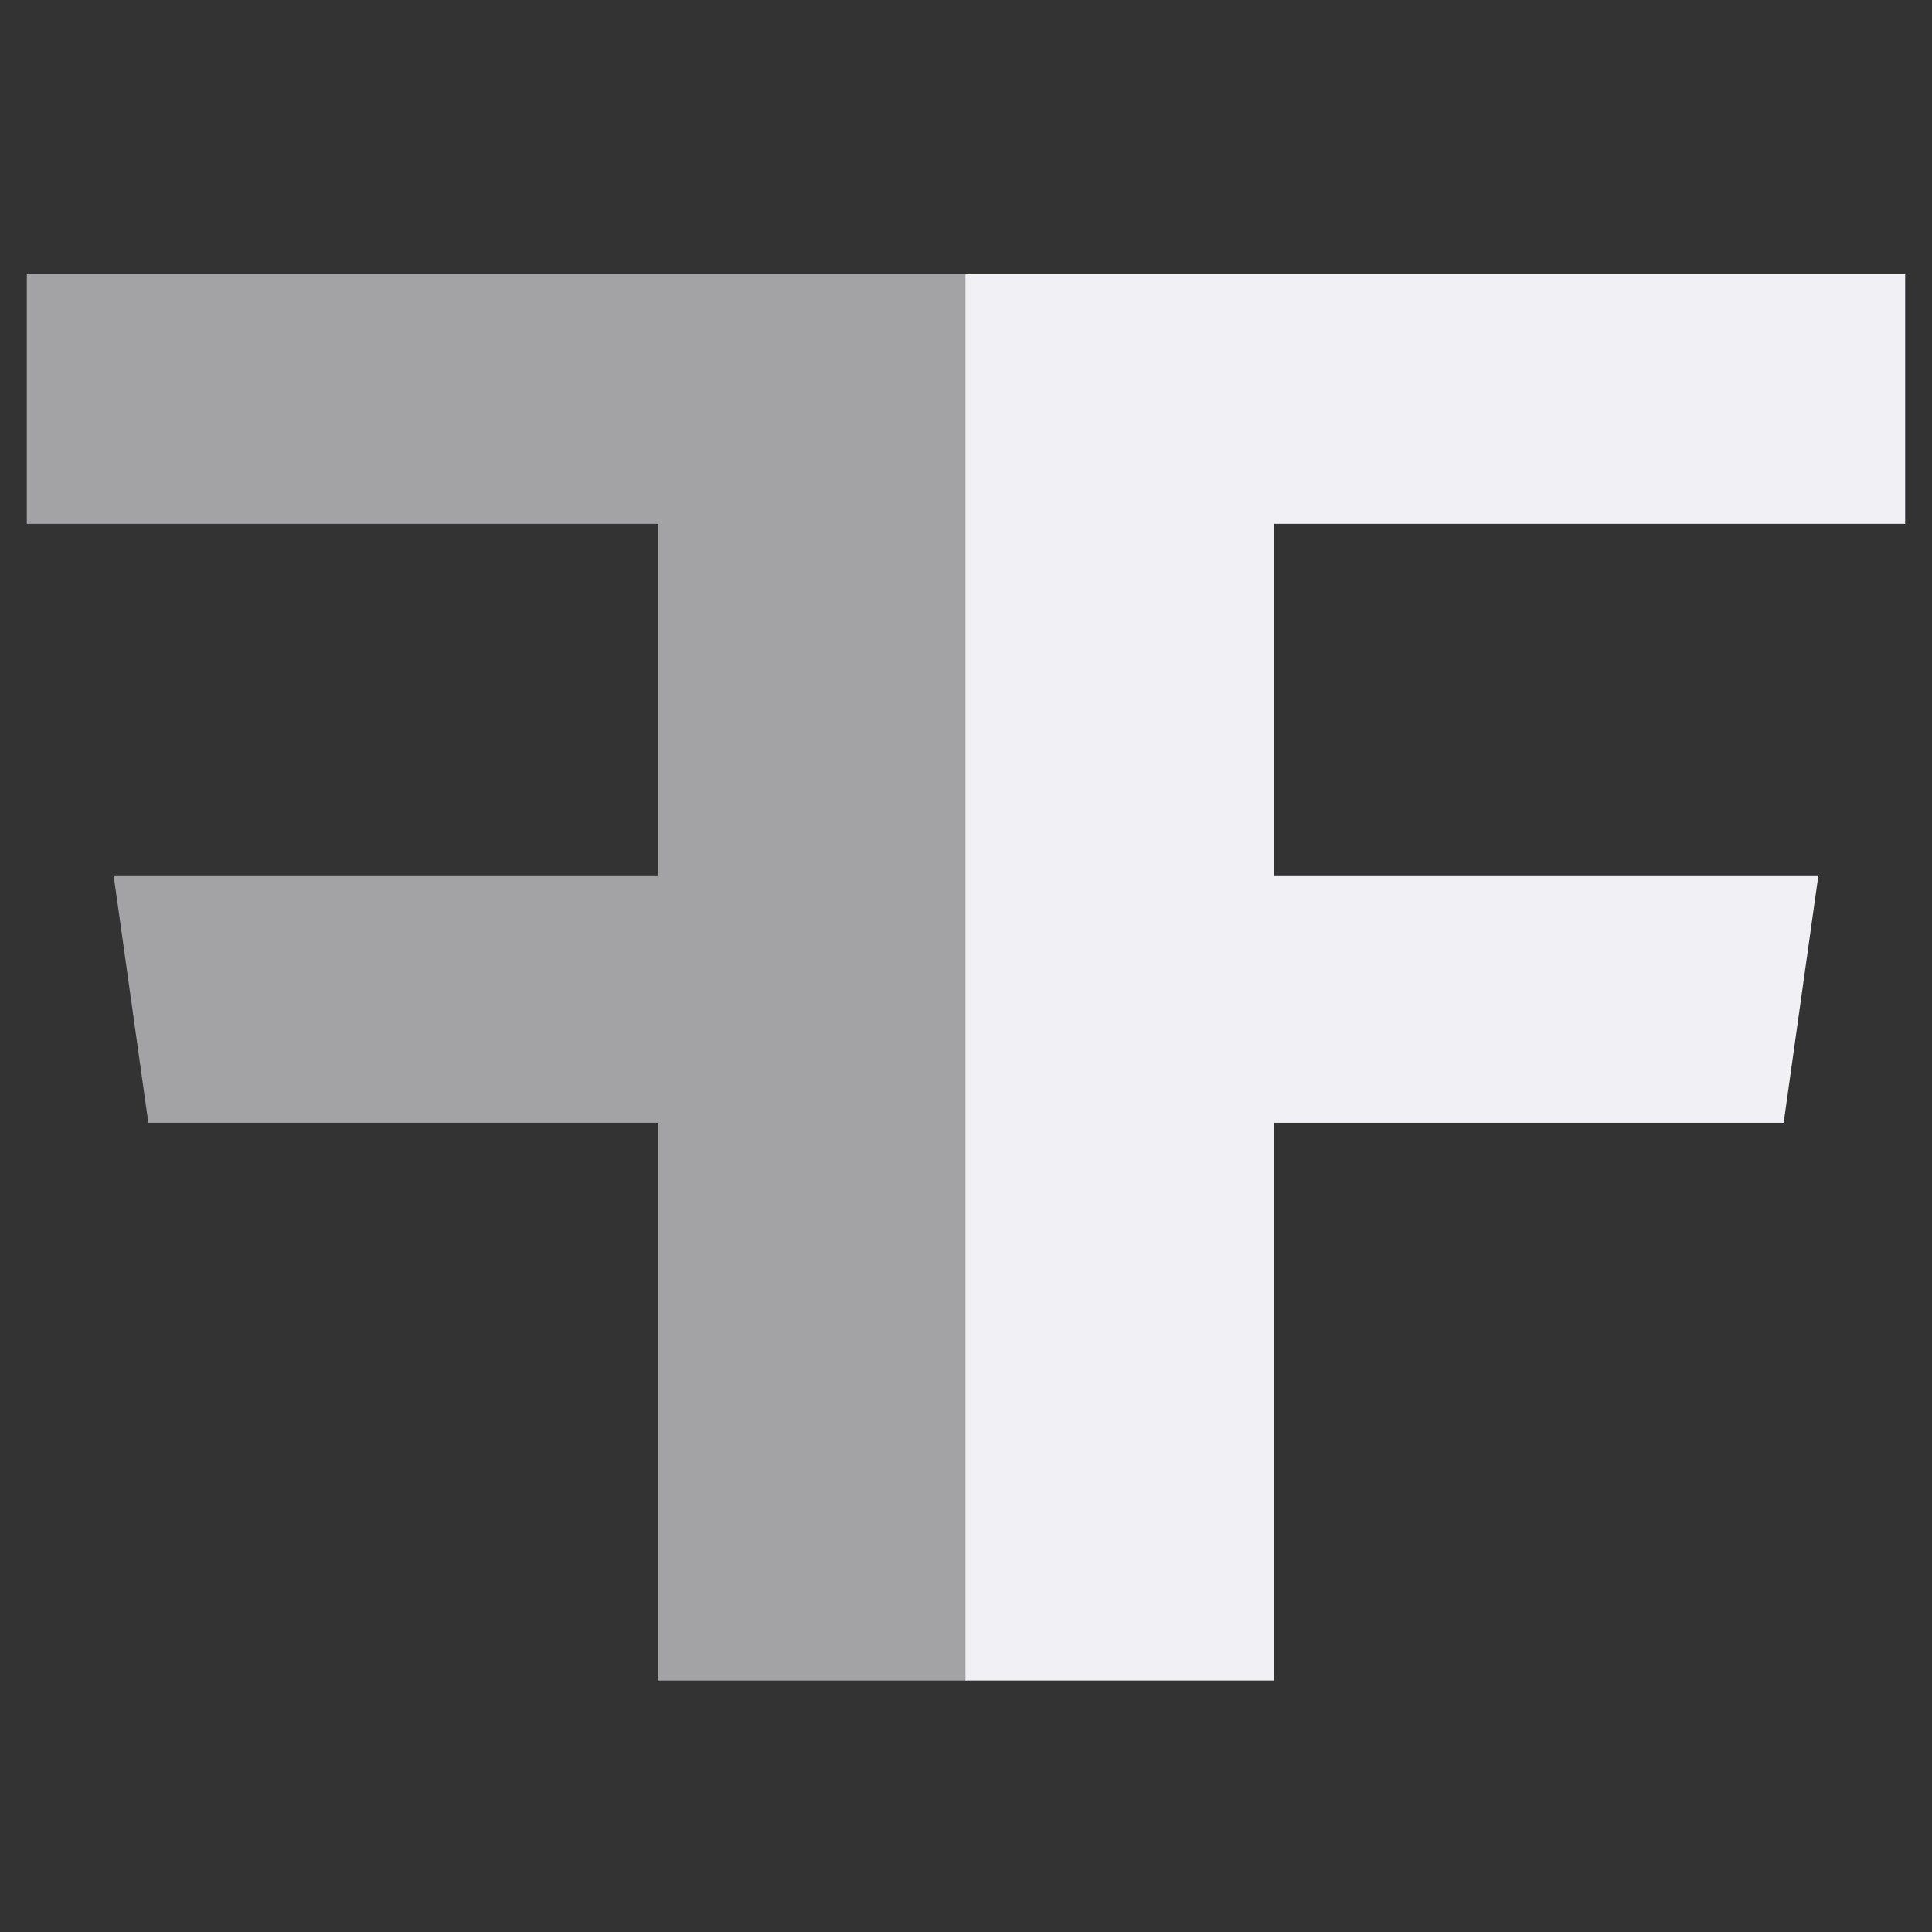
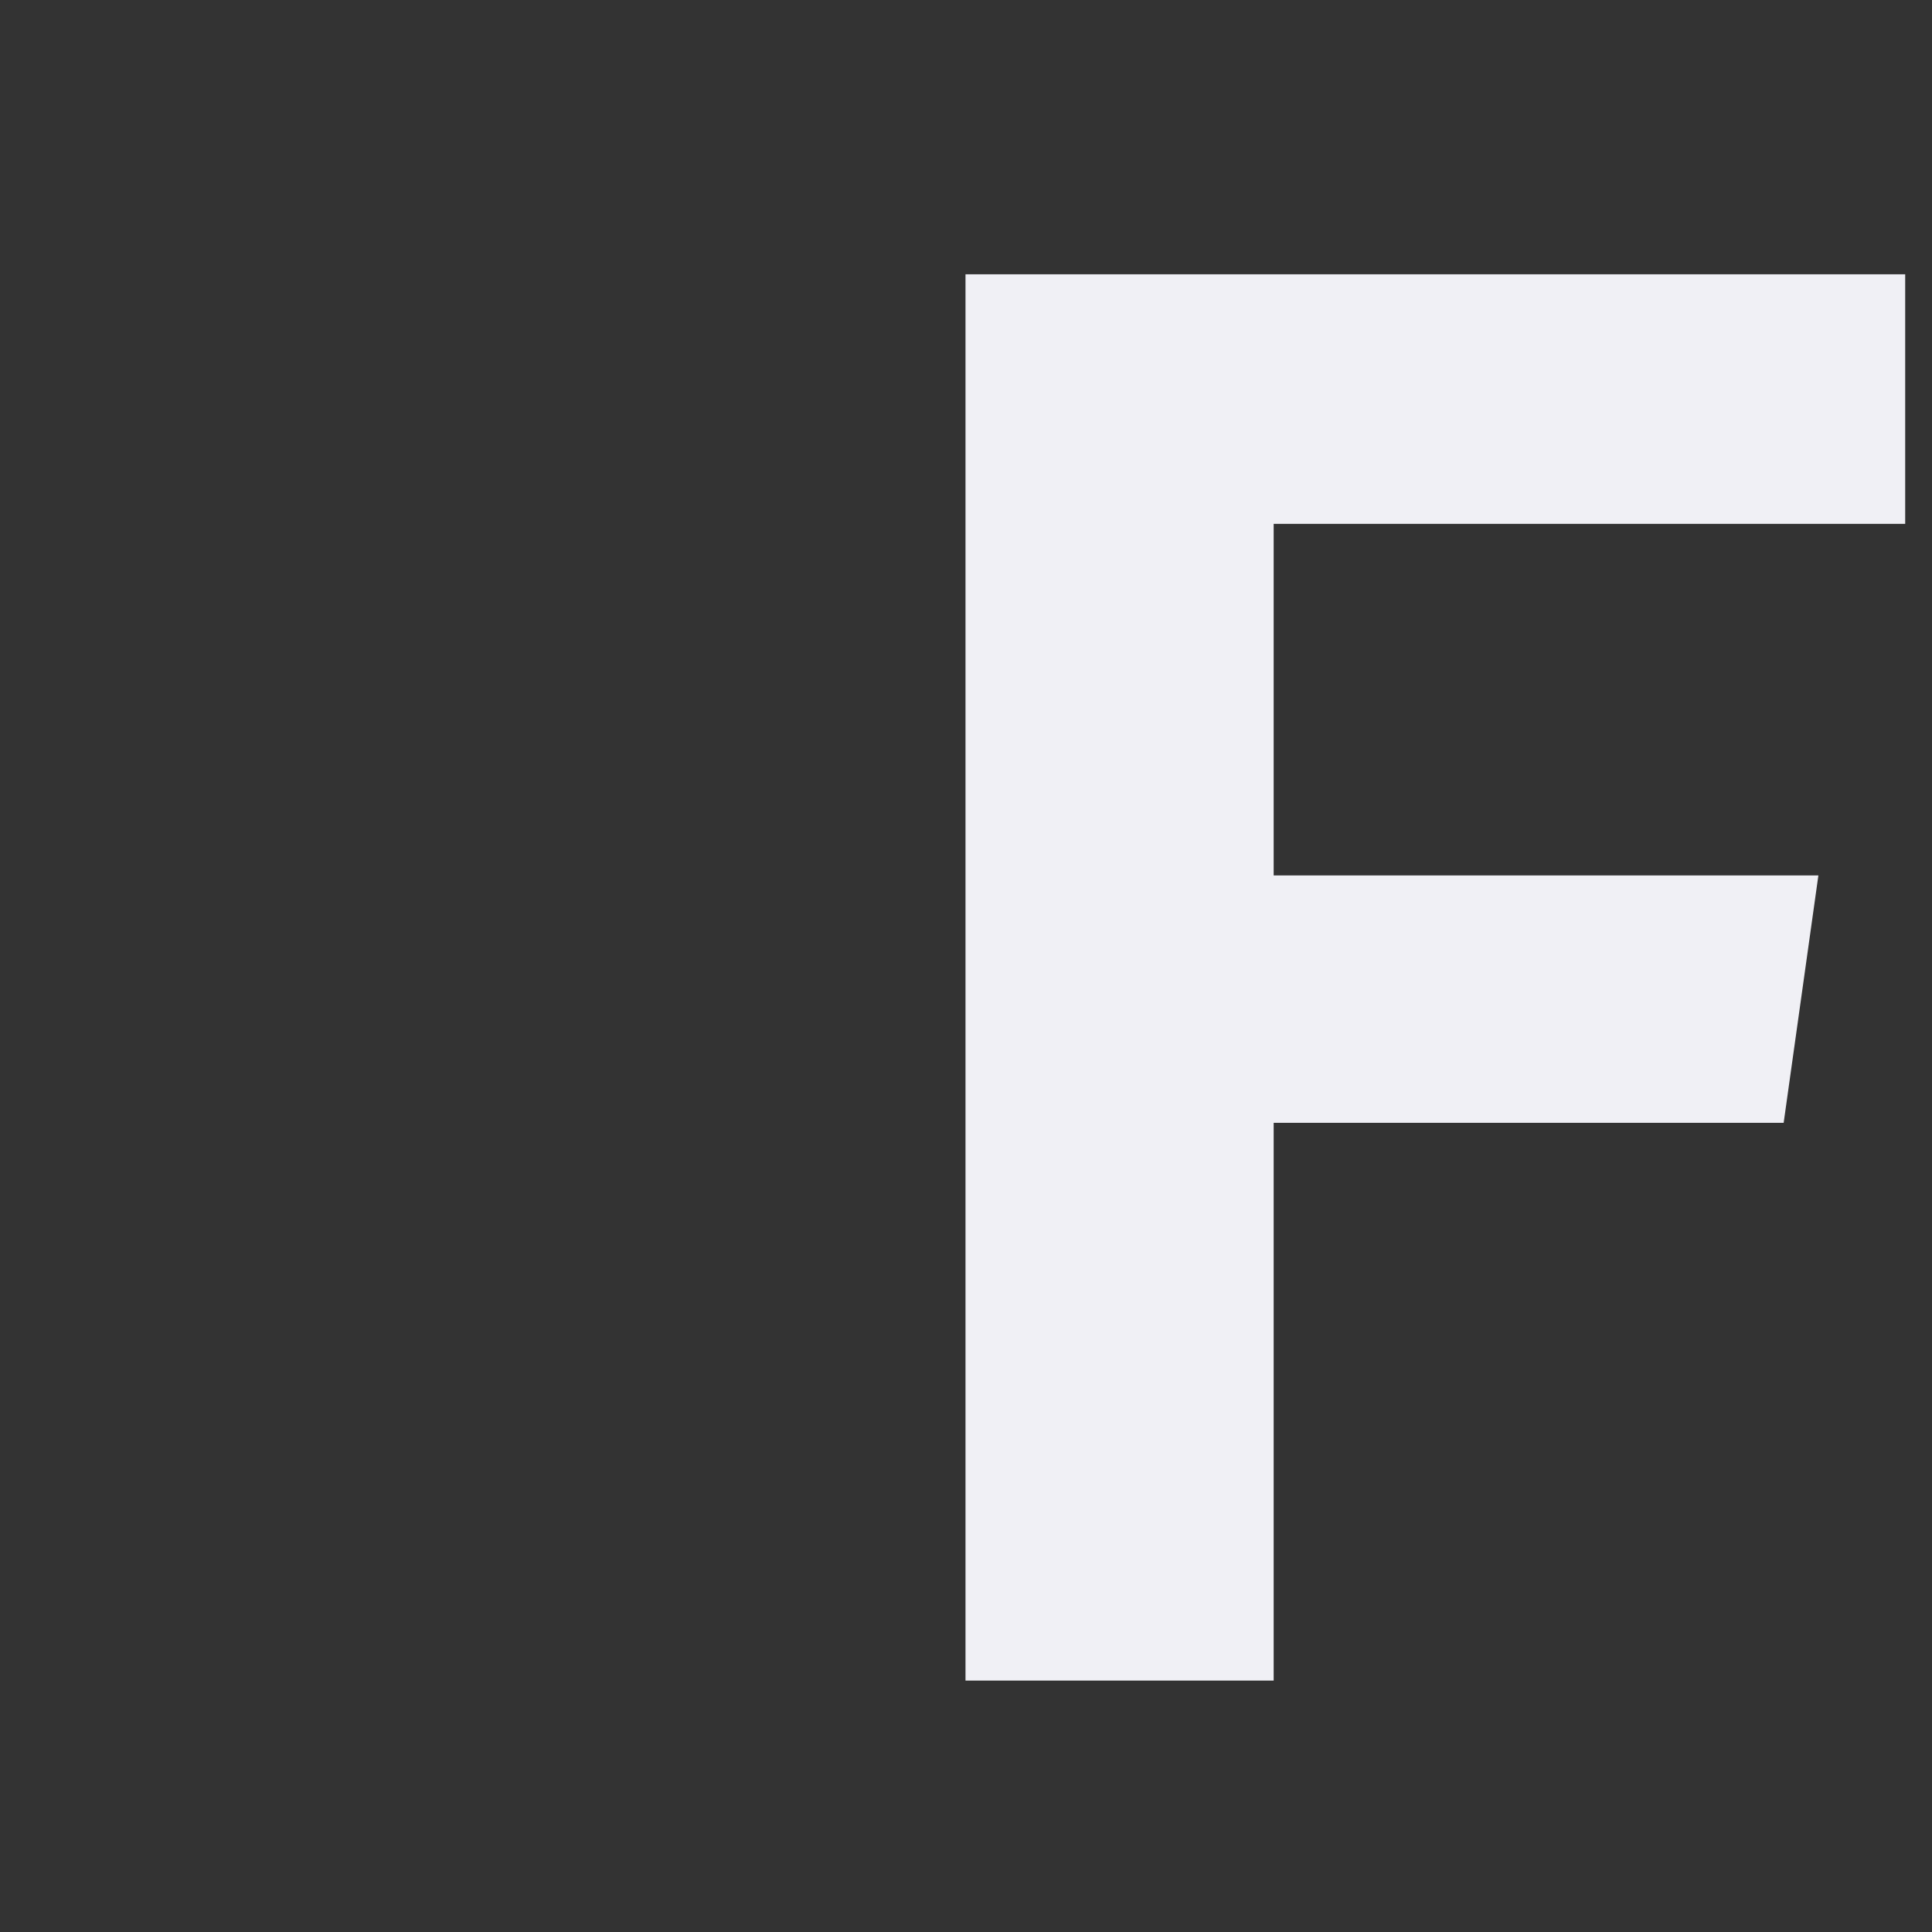
<svg xmlns="http://www.w3.org/2000/svg" width="73" height="73" viewBox="0 0 73 73" fill="none">
  <rect x="0" y="0" width="73" height="73" fill="#333333" stroke="none" />
-   <path d="M1.013 19.794H24.875V33.078H4.293L5.605 42.426H24.875V63.5H36.519V10.364H1.013V19.794Z" fill="#F0F0F5" fill-opacity="0.59" />
  <path d="M71.987 19.794H48.125V33.078H68.707L67.395 42.426H48.125V63.5H36.481V10.364H71.987V19.794Z" fill="#F0F0F5" />
</svg>